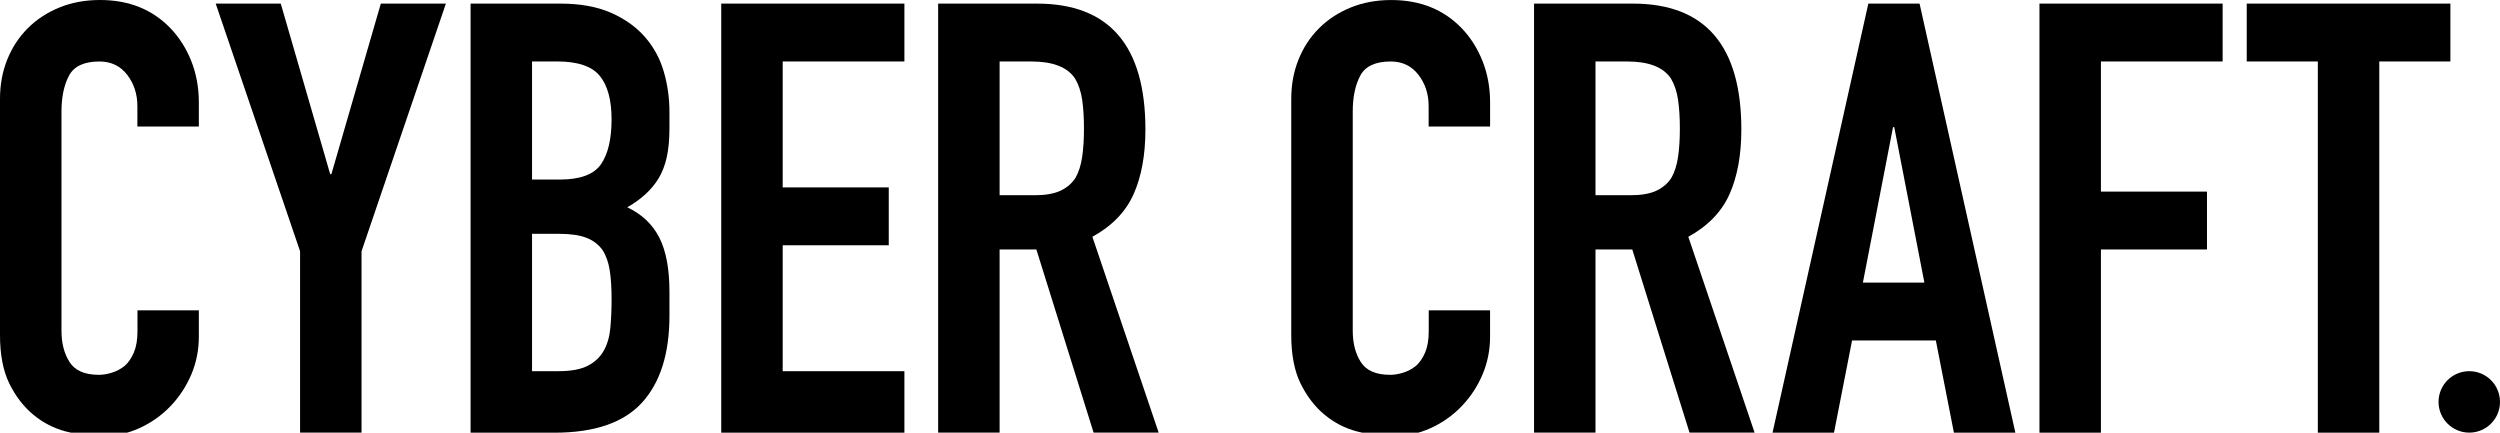
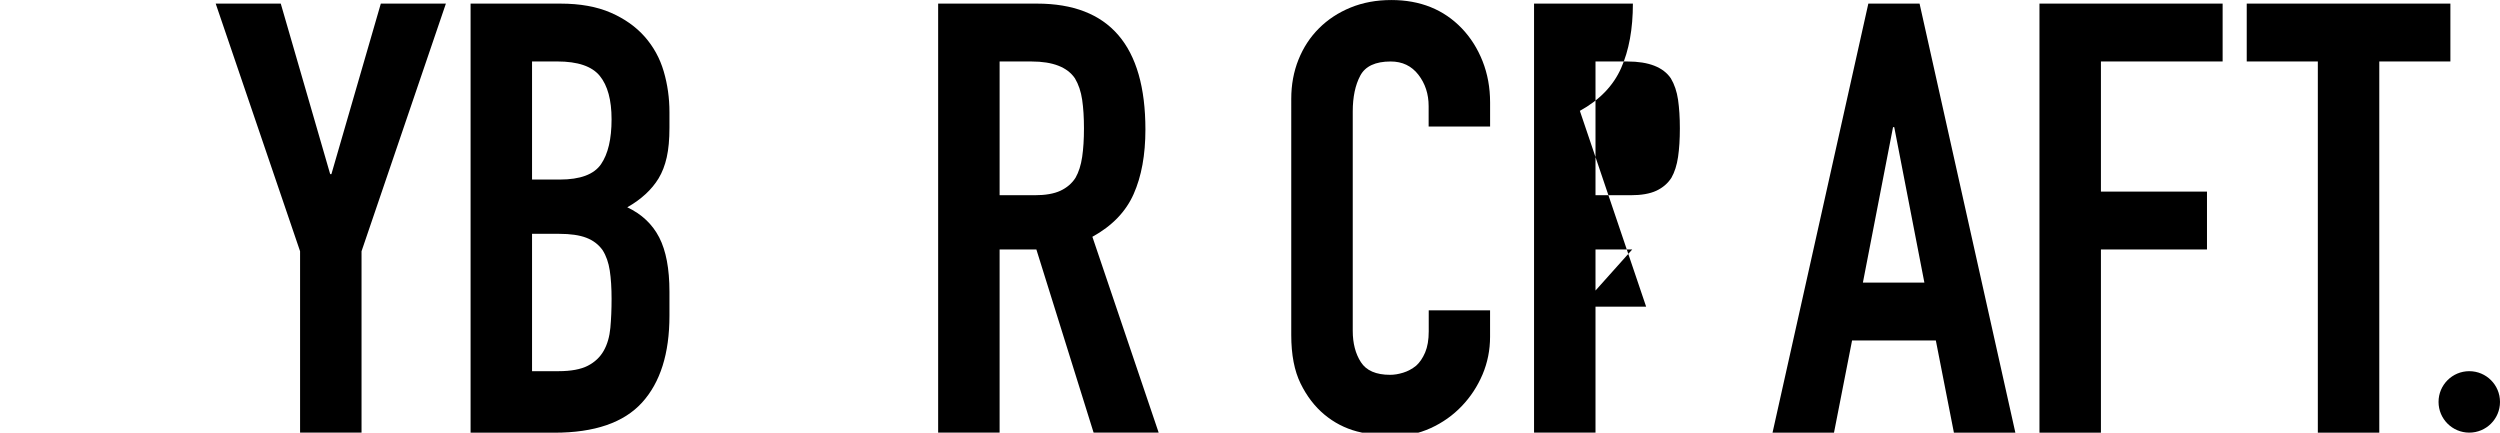
<svg xmlns="http://www.w3.org/2000/svg" version="1.1" id="レイヤー_1" x="0px" y="0px" viewBox="0 0 803.79 139.1" style="enable-background:new 0 0 803.79 139.1;" xml:space="preserve">
  <g>
-     <path d="M63.93,99.77v8.52c0,4.26-0.81,8.3-2.42,12.11c-1.62,3.81-3.84,7.2-6.68,10.17c-2.84,2.97-6.17,5.33-9.98,7.07   c-3.81,1.74-7.91,2.62-12.3,2.62c-3.75,0-7.56-0.52-11.43-1.55c-3.87-1.03-7.36-2.84-10.46-5.42C7.56,130.7,5,127.38,3,123.31   c-2-4.07-3-9.27-3-15.6V31.77c0-4.52,0.77-8.72,2.32-12.59S6.07,11.95,8.91,9.1c2.84-2.84,6.23-5.07,10.17-6.68   C23.02,0.81,27.38,0,32.16,0c9.3,0,16.85,3.04,22.67,9.1c2.84,2.97,5.07,6.49,6.68,10.56c1.61,4.07,2.42,8.49,2.42,13.27v7.75   H44.17V34.1c0-3.87-1.1-7.23-3.29-10.07c-2.2-2.84-5.17-4.26-8.91-4.26c-4.91,0-8.17,1.52-9.78,4.55   c-1.62,3.04-2.42,6.88-2.42,11.53v70.52c0,4,0.87,7.36,2.62,10.07c1.74,2.71,4.87,4.07,9.4,4.07c1.29,0,2.68-0.22,4.17-0.68   c1.48-0.45,2.87-1.19,4.17-2.23c1.16-1.03,2.13-2.45,2.91-4.26c0.77-1.81,1.16-4.07,1.16-6.78v-6.78H63.93z" />
    <path d="M96.48,139.1V80.78L69.35,1.16h20.92l15.89,54.83h0.39l15.89-54.83h20.92l-27.12,79.62v58.31H96.48z" />
    <path d="M151.3,139.1V1.16h28.87c6.33,0,11.72,0.97,16.18,2.91c4.46,1.94,8.1,4.52,10.95,7.75c2.84,3.23,4.87,6.94,6.1,11.14   c1.23,4.2,1.84,8.56,1.84,13.08v5.04c0,3.75-0.29,6.91-0.87,9.49c-0.58,2.59-1.45,4.84-2.62,6.78c-2.2,3.62-5.55,6.72-10.07,9.3   c4.65,2.2,8.07,5.42,10.27,9.69c2.19,4.26,3.29,10.07,3.29,17.44v7.75c0,12.14-2.94,21.44-8.81,27.9   c-5.88,6.46-15.27,9.69-28.19,9.69H151.3z M171.06,19.76v37.97h8.91c6.59,0,11.01-1.65,13.27-4.94c2.26-3.29,3.39-8.1,3.39-14.43   c0-6.2-1.26-10.85-3.78-13.95c-2.52-3.1-7.07-4.65-13.66-4.65H171.06z M171.06,75.17v44.17h8.52c4,0,7.13-0.58,9.4-1.74   c2.26-1.16,3.97-2.78,5.13-4.84c1.16-2.06,1.87-4.52,2.13-7.36c0.26-2.84,0.39-5.94,0.39-9.3c0-3.49-0.19-6.52-0.58-9.1   c-0.39-2.58-1.16-4.78-2.32-6.59c-1.29-1.81-3.04-3.13-5.23-3.97c-2.2-0.84-5.1-1.26-8.72-1.26H171.06z" />
-     <path d="M231.89,139.1V1.16h58.89v18.6h-39.13v40.49h34.1v18.6h-34.1v40.49h39.13v19.76H231.89z" />
    <path d="M301.63,139.1V1.16h31.77c23.25,0,34.87,13.5,34.87,40.49c0,8.14-1.26,15.05-3.78,20.73c-2.52,5.69-6.94,10.27-13.27,13.75   l21.31,62.96h-20.92l-18.4-58.89h-11.82v58.89H301.63z M321.39,19.76v43.01h11.24c3.49,0,6.26-0.48,8.33-1.45   c2.06-0.97,3.68-2.35,4.84-4.17c1.03-1.81,1.74-4.04,2.13-6.68c0.39-2.65,0.58-5.71,0.58-9.2s-0.19-6.55-0.58-9.2   c-0.39-2.65-1.16-4.94-2.32-6.88c-2.46-3.61-7.1-5.42-13.95-5.42H321.39z" />
    <path d="M479.08,99.77v8.52c0,4.26-0.81,8.3-2.42,12.11c-1.62,3.81-3.84,7.2-6.68,10.17c-2.84,2.97-6.17,5.33-9.98,7.07   c-3.81,1.74-7.91,2.62-12.3,2.62c-3.75,0-7.56-0.52-11.43-1.55c-3.87-1.03-7.36-2.84-10.46-5.42c-3.1-2.58-5.65-5.91-7.65-9.98   c-2-4.07-3-9.27-3-15.6V31.77c0-4.52,0.77-8.72,2.32-12.59s3.74-7.23,6.59-10.07c2.84-2.84,6.23-5.07,10.17-6.68   c3.94-1.61,8.3-2.42,13.08-2.42c9.3,0,16.85,3.04,22.67,9.1c2.84,2.97,5.07,6.49,6.68,10.56c1.61,4.07,2.42,8.49,2.42,13.27v7.75   h-19.76V34.1c0-3.87-1.1-7.23-3.29-10.07c-2.2-2.84-5.17-4.26-8.91-4.26c-4.91,0-8.17,1.52-9.78,4.55   c-1.62,3.04-2.42,6.88-2.42,11.53v70.52c0,4,0.87,7.36,2.62,10.07c1.74,2.71,4.87,4.07,9.4,4.07c1.29,0,2.68-0.22,4.17-0.68   c1.48-0.45,2.87-1.19,4.17-2.23c1.16-1.03,2.13-2.45,2.91-4.26c0.77-1.81,1.16-4.07,1.16-6.78v-6.78H479.08z" />
-     <path d="M493.22,139.1V1.16H525c23.25,0,34.87,13.5,34.87,40.49c0,8.14-1.26,15.05-3.78,20.73c-2.52,5.69-6.95,10.27-13.27,13.75   l21.31,62.96h-20.92L524.8,80.2h-11.82v58.89H493.22z M512.98,19.76v43.01h11.24c3.49,0,6.26-0.48,8.33-1.45   c2.06-0.97,3.68-2.35,4.84-4.17c1.03-1.81,1.74-4.04,2.13-6.68c0.39-2.65,0.58-5.71,0.58-9.2s-0.2-6.55-0.58-9.2   c-0.39-2.65-1.16-4.94-2.32-6.88c-2.46-3.61-7.11-5.42-13.95-5.42H512.98z" />
+     <path d="M493.22,139.1V1.16H525c0,8.14-1.26,15.05-3.78,20.73c-2.52,5.69-6.95,10.27-13.27,13.75   l21.31,62.96h-20.92L524.8,80.2h-11.82v58.89H493.22z M512.98,19.76v43.01h11.24c3.49,0,6.26-0.48,8.33-1.45   c2.06-0.97,3.68-2.35,4.84-4.17c1.03-1.81,1.74-4.04,2.13-6.68c0.39-2.65,0.58-5.71,0.58-9.2s-0.2-6.55-0.58-9.2   c-0.39-2.65-1.16-4.94-2.32-6.88c-2.46-3.61-7.11-5.42-13.95-5.42H512.98z" />
    <path d="M569.9,139.1l30.8-137.94h16.47l30.8,137.94h-19.76l-5.81-29.64h-26.93l-5.81,29.64H569.9z M618.72,90.86l-9.69-49.98   h-0.39l-9.69,49.98H618.72z" />
    <path d="M655.72,139.1V1.16h58.89v18.6h-39.13v41.85h34.1v18.6h-34.1v58.89H655.72z" />
    <path d="M745.22,139.1V19.76h-22.86V1.16h65.48v18.6h-22.86V139.1H745.22z" />
    <circle cx="793.91" cy="129.22" r="9.88" />
  </g>
</svg>